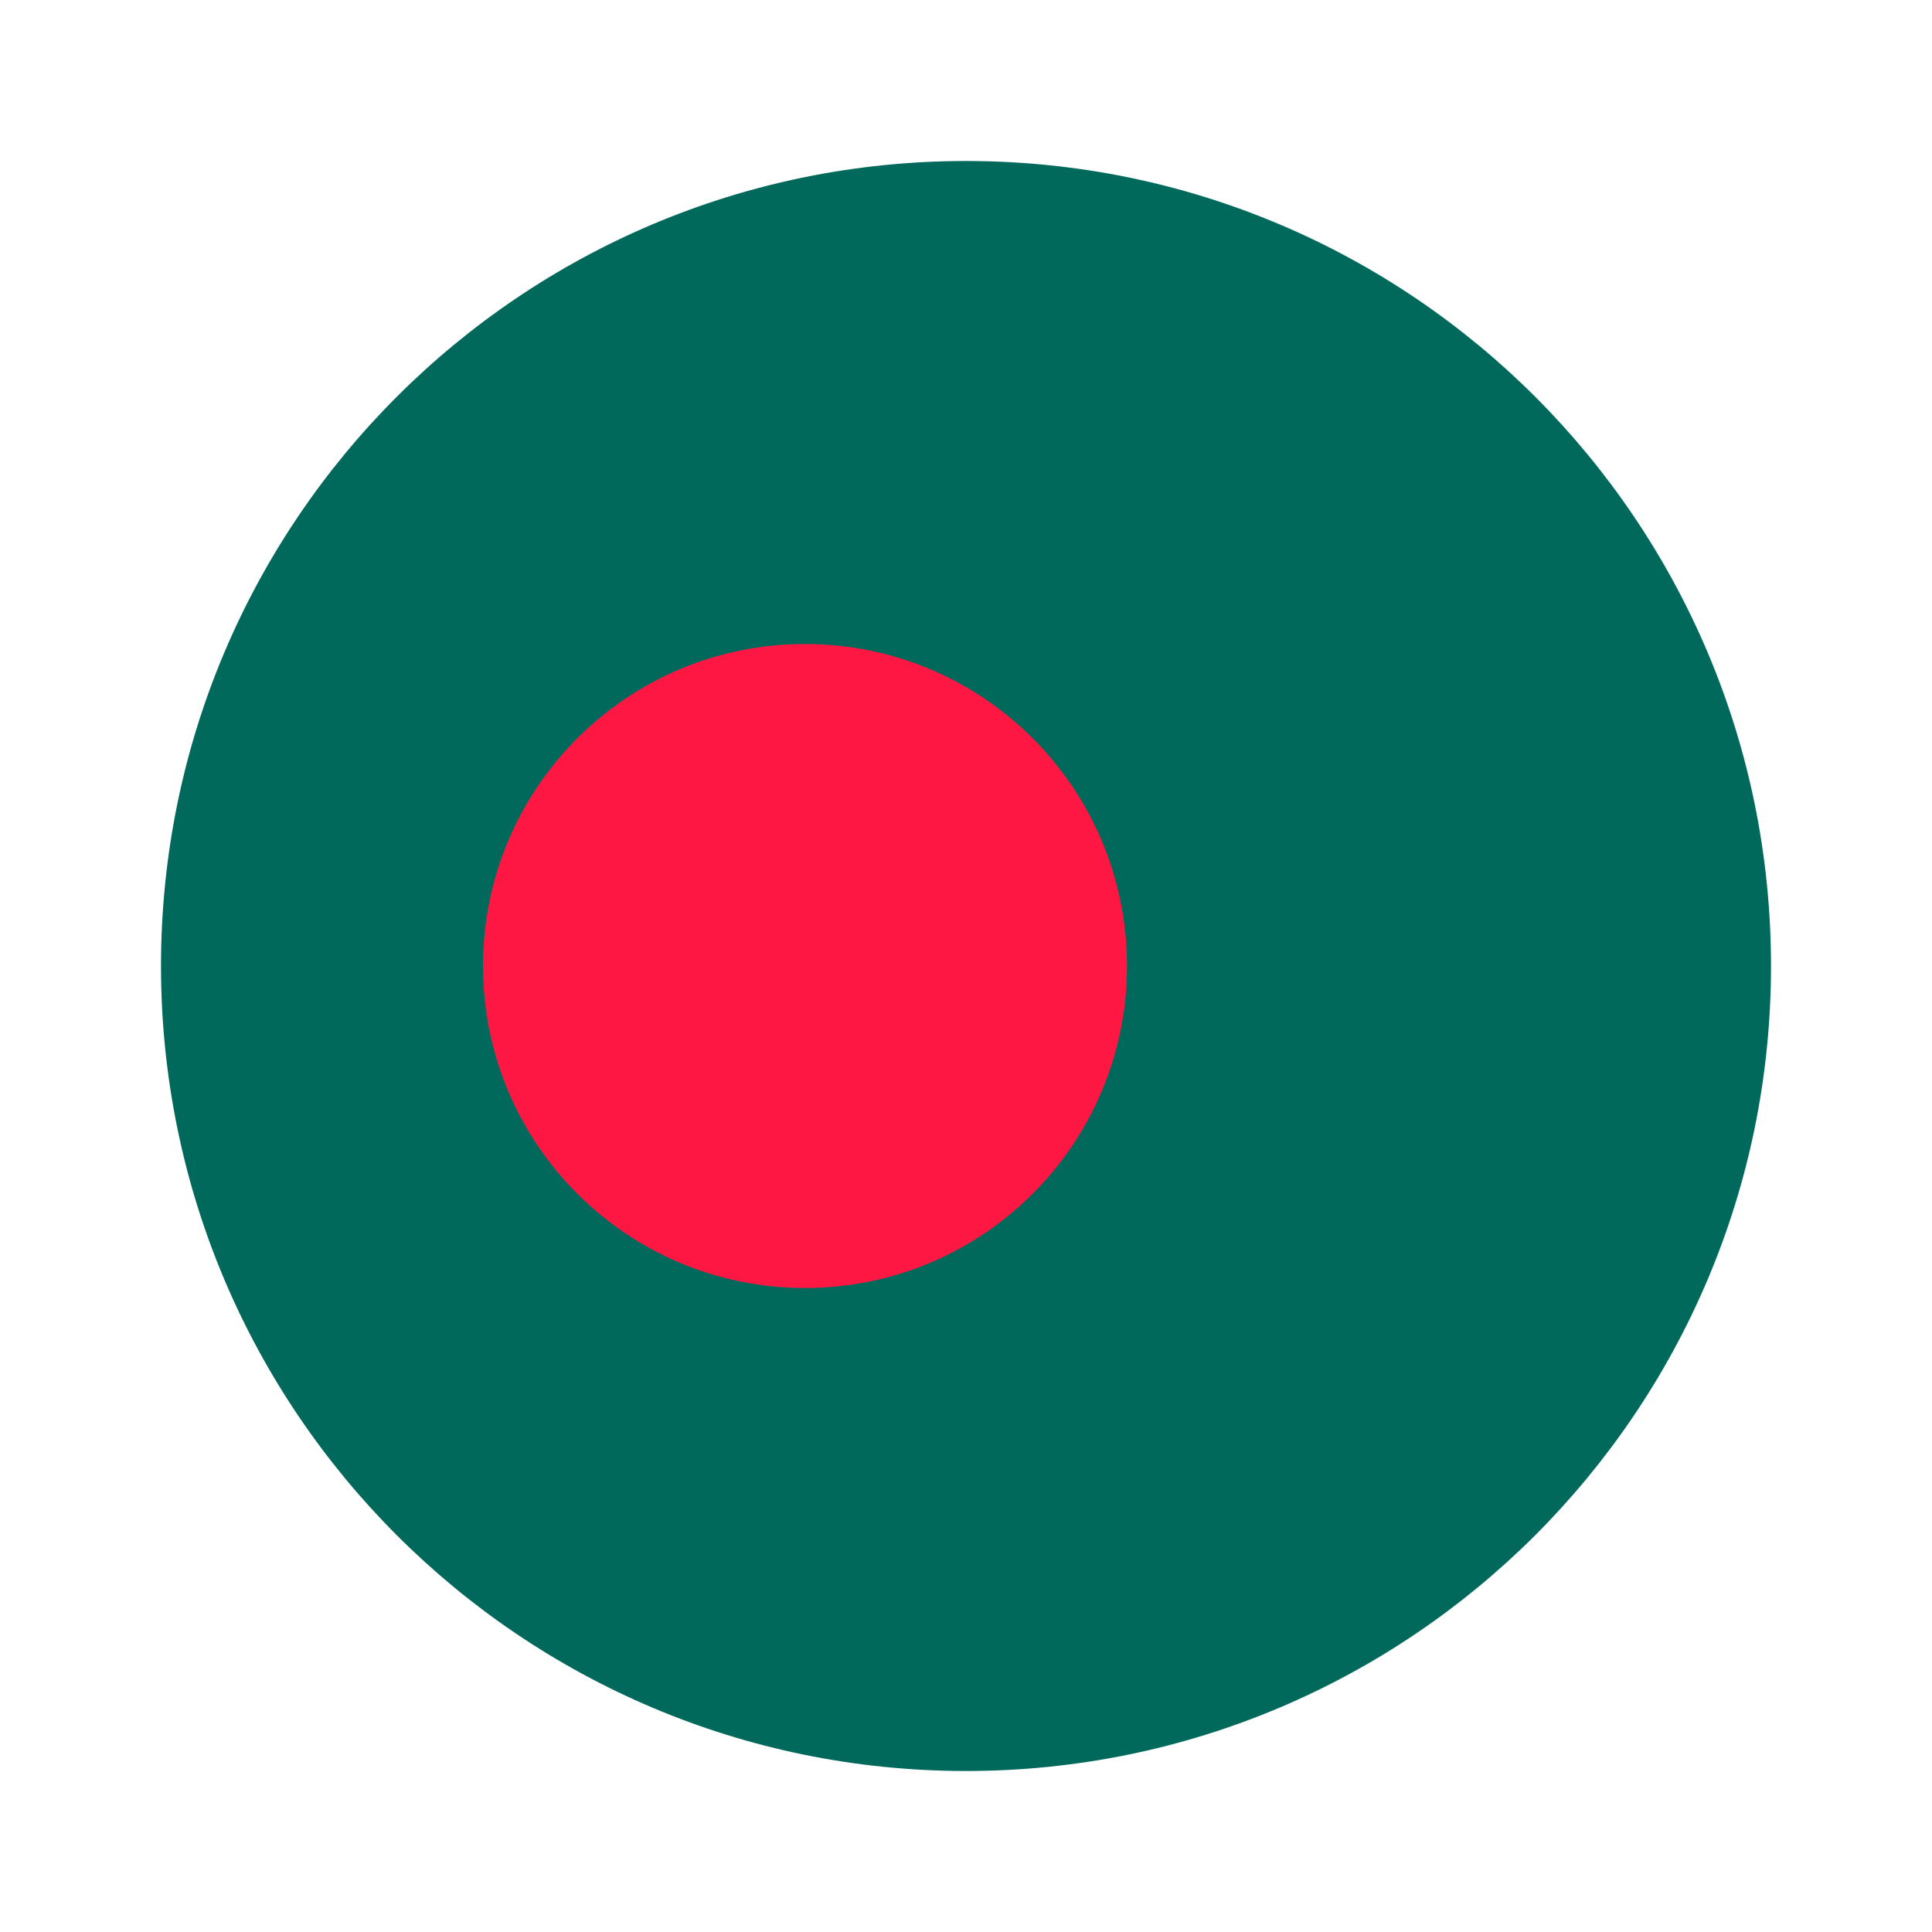
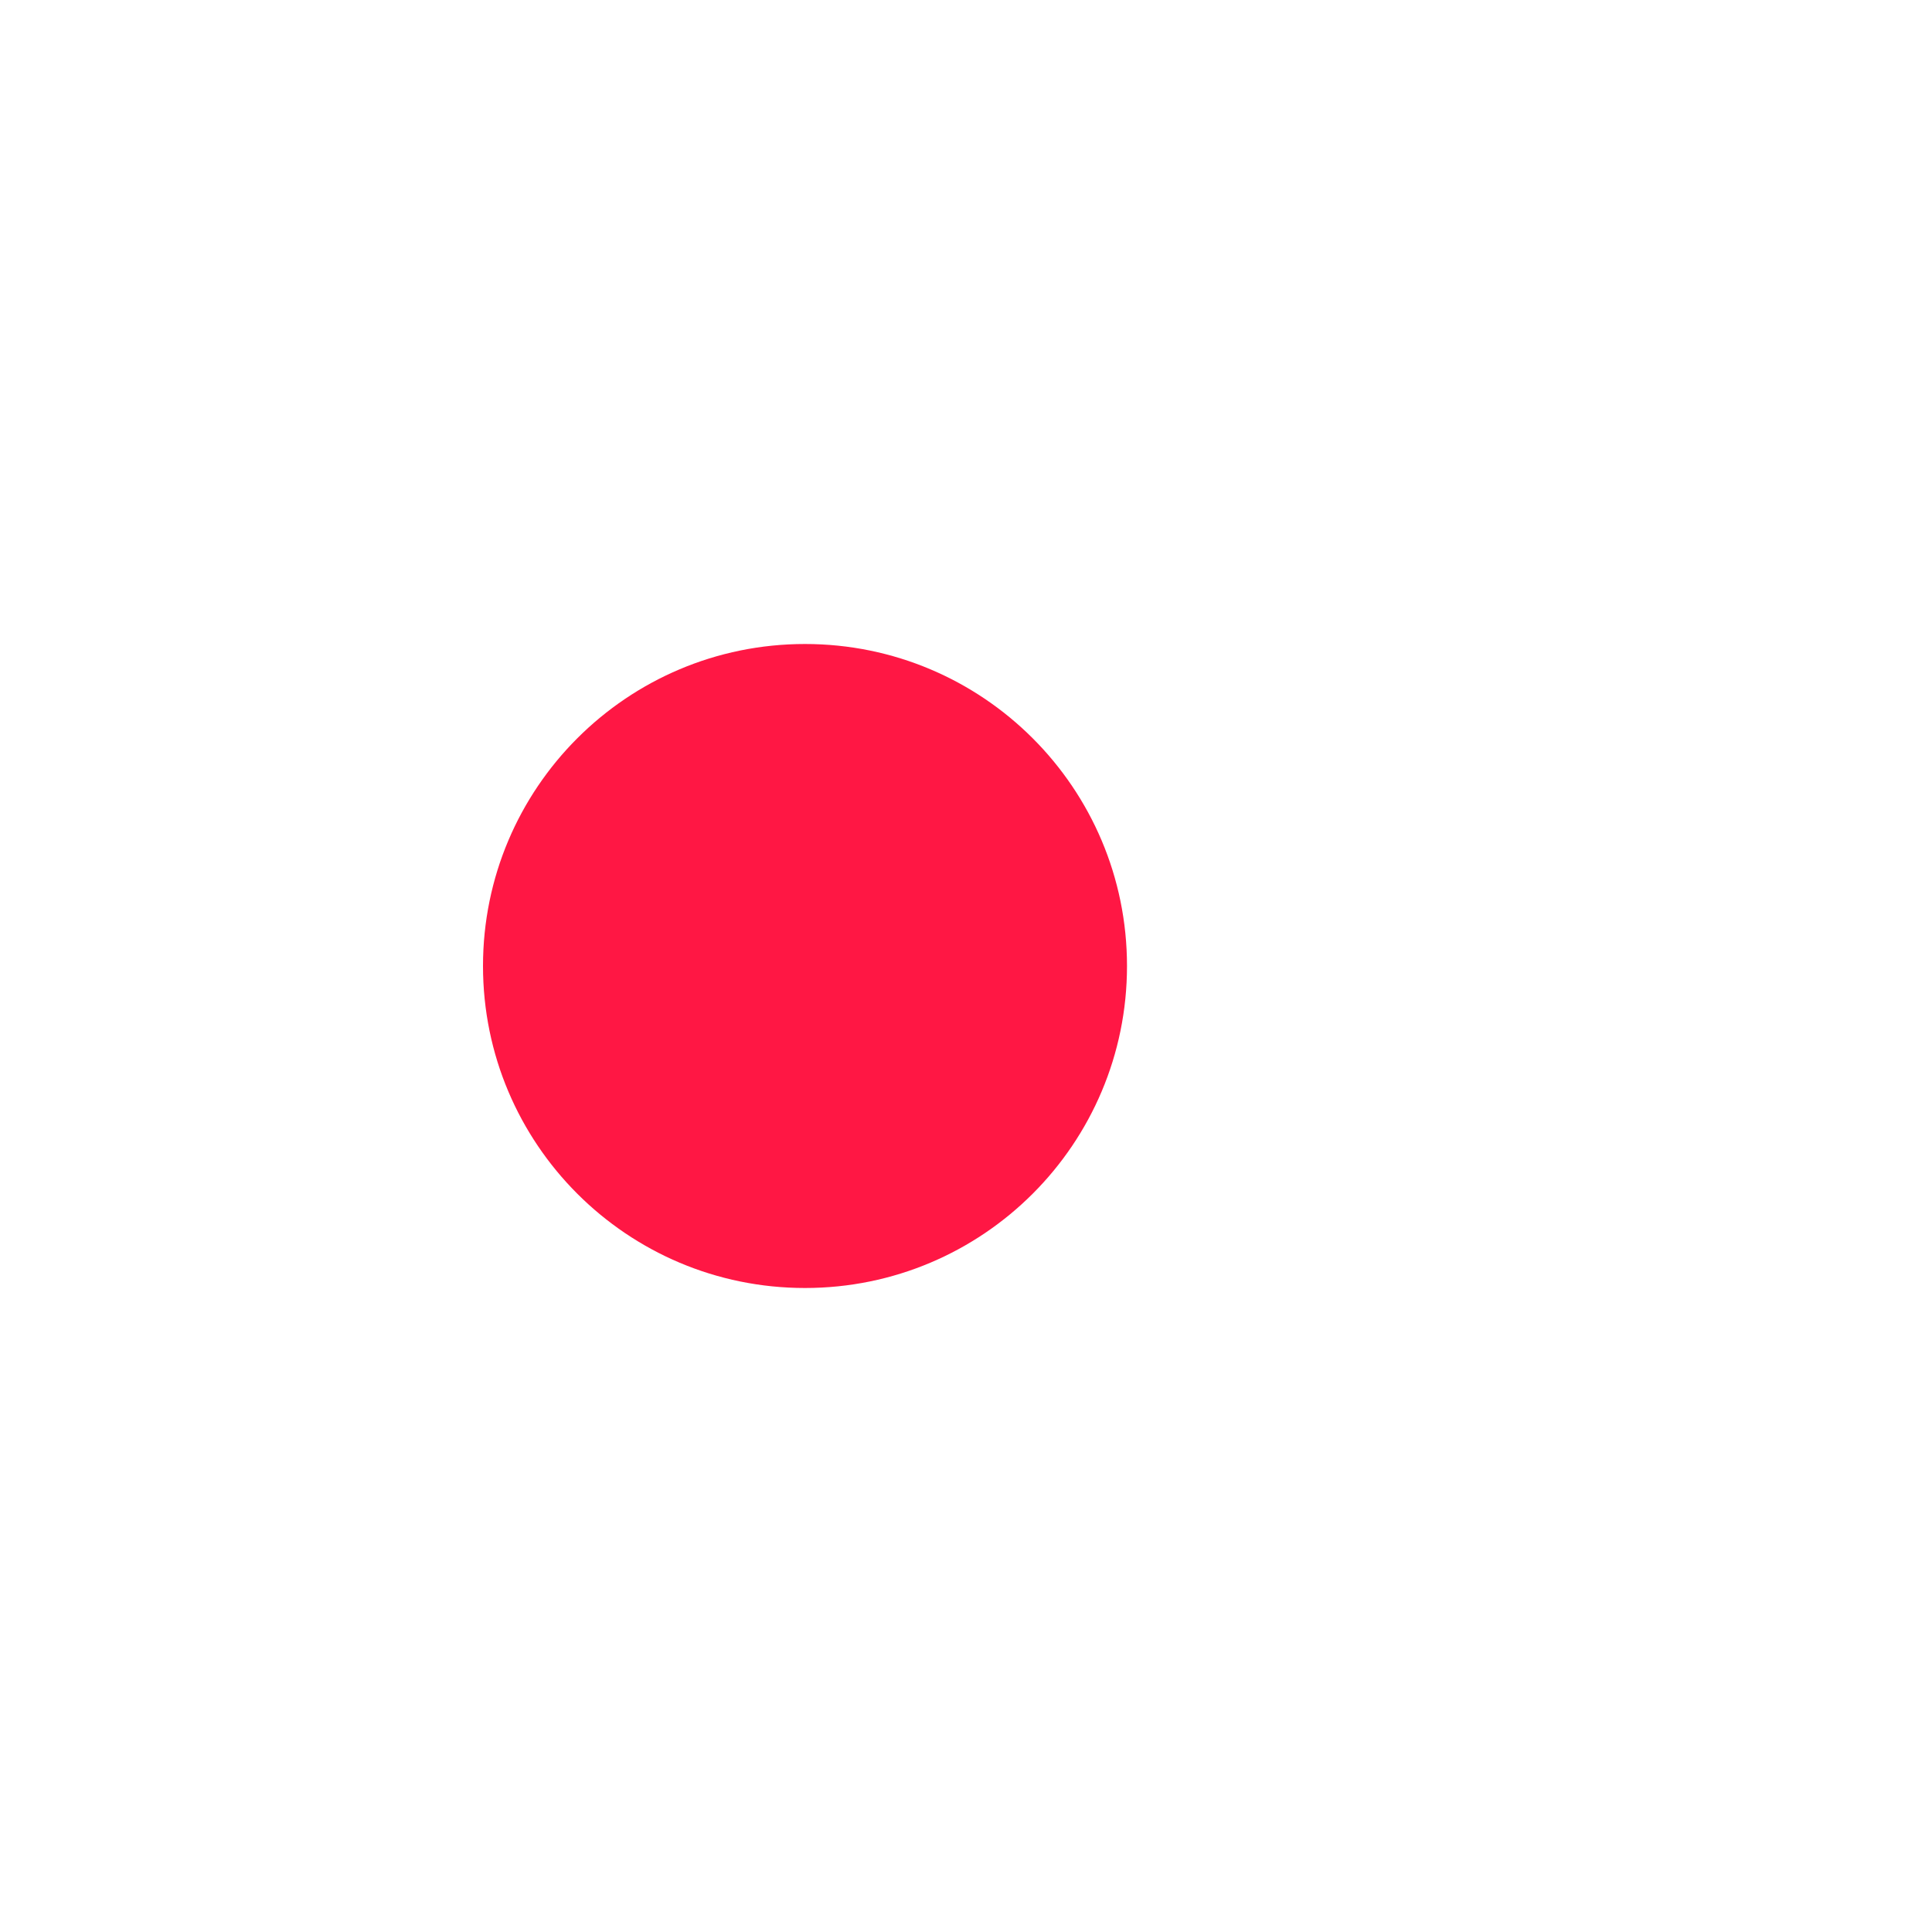
<svg xmlns="http://www.w3.org/2000/svg" width="24" height="24" viewBox="0 0 24 24" fill="none">
-   <path d="M12 22C17.523 22 22 17.523 22 12C22 6.477 17.523 2 12 2C6.477 2 2 6.477 2 12C2 17.523 6.477 22 12 22Z" fill="#00695C" />
  <path d="M14 12C14 14.21 12.21 16 10 16C7.79 16 6 14.21 6 12C6 9.79 7.79 8 10 8C12.21 8 14 9.79 14 12Z" fill="#FF1744" />
</svg>